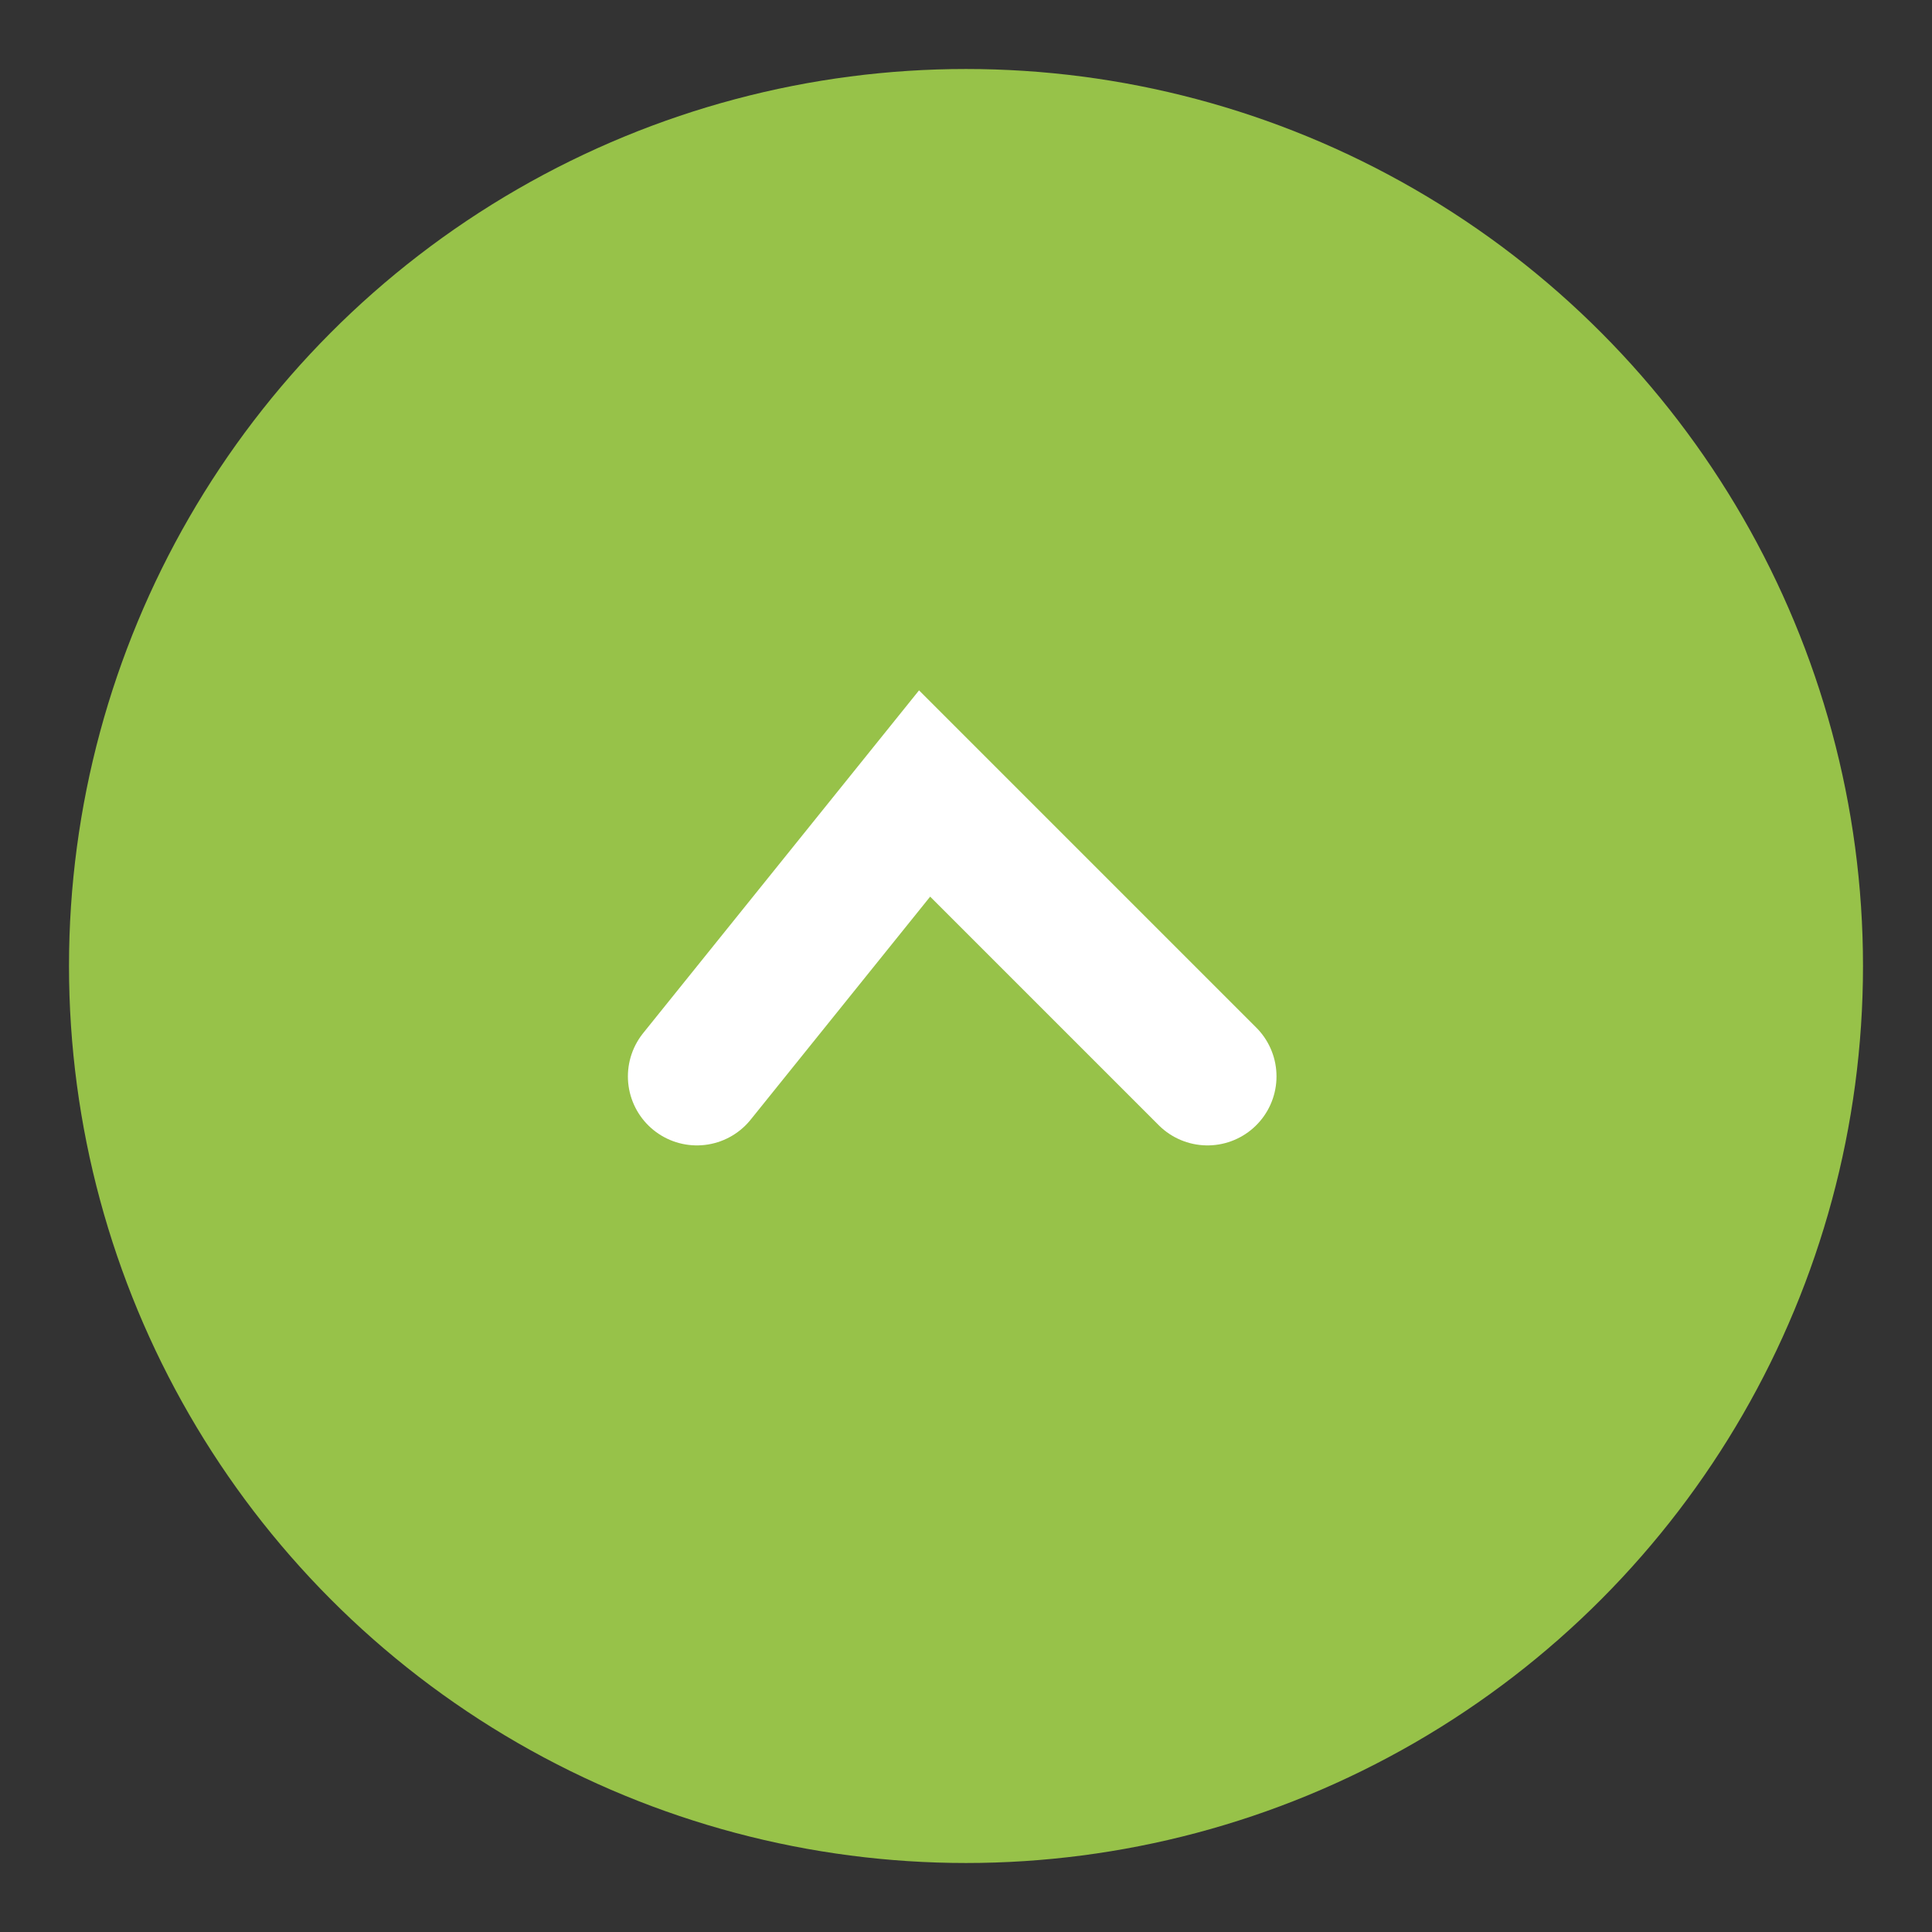
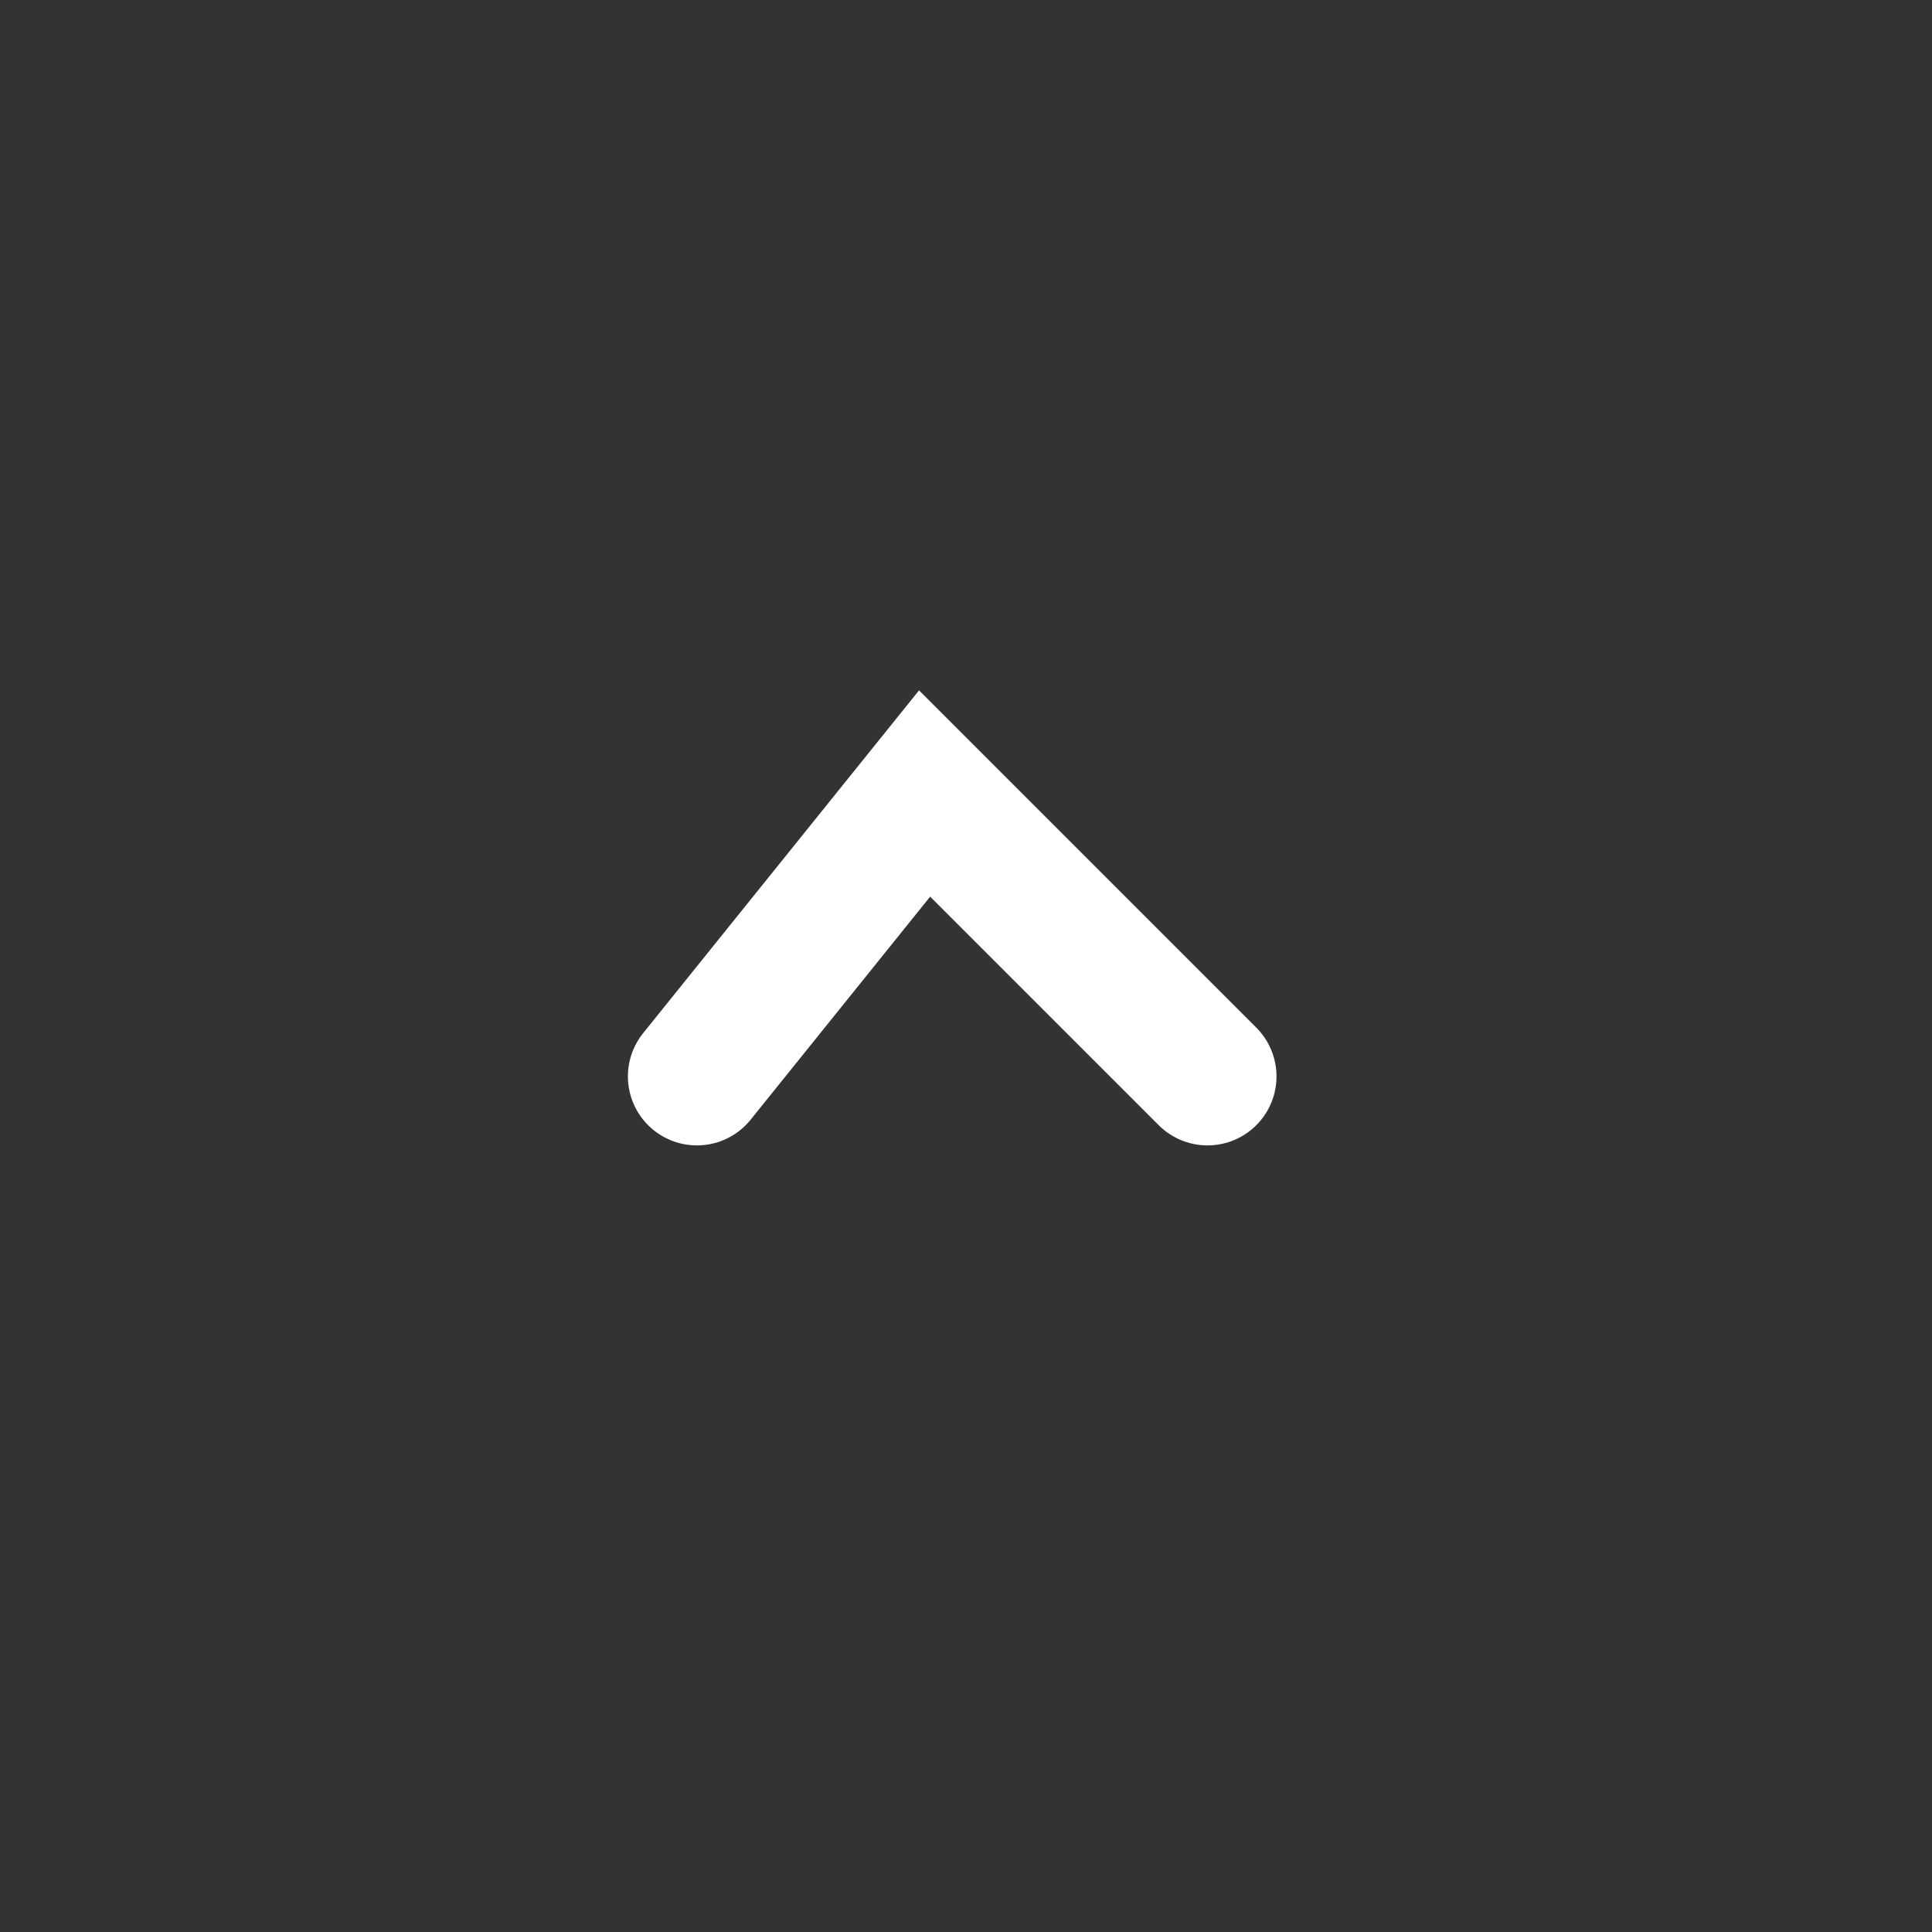
<svg xmlns="http://www.w3.org/2000/svg" version="1.1" id="Layer_1" x="0px" y="0px" viewBox="0 0 28 28" style="enable-background:new 0 0 28 28;" xml:space="preserve">
  <rect x="0" y="0" width="28" height="28" fill="#333333" stroke="none" />
  <style type="text/css">
	.st0{fill:#97C249;}
	.st1{fill:none;stroke:#FFFFFF;stroke-width:2;stroke-linecap:round;stroke-miterlimit:10;}
</style>
  <title>Asset 6</title>
  <g id="Layer_2_1_">
    <g id="デザイン">
-       <circle class="st0" cx="14" cy="14" r="13" />
      <polyline class="st1" points="10.1,15.6 13.4,11.5 17.5,15.6   " />
    </g>
  </g>
</svg>